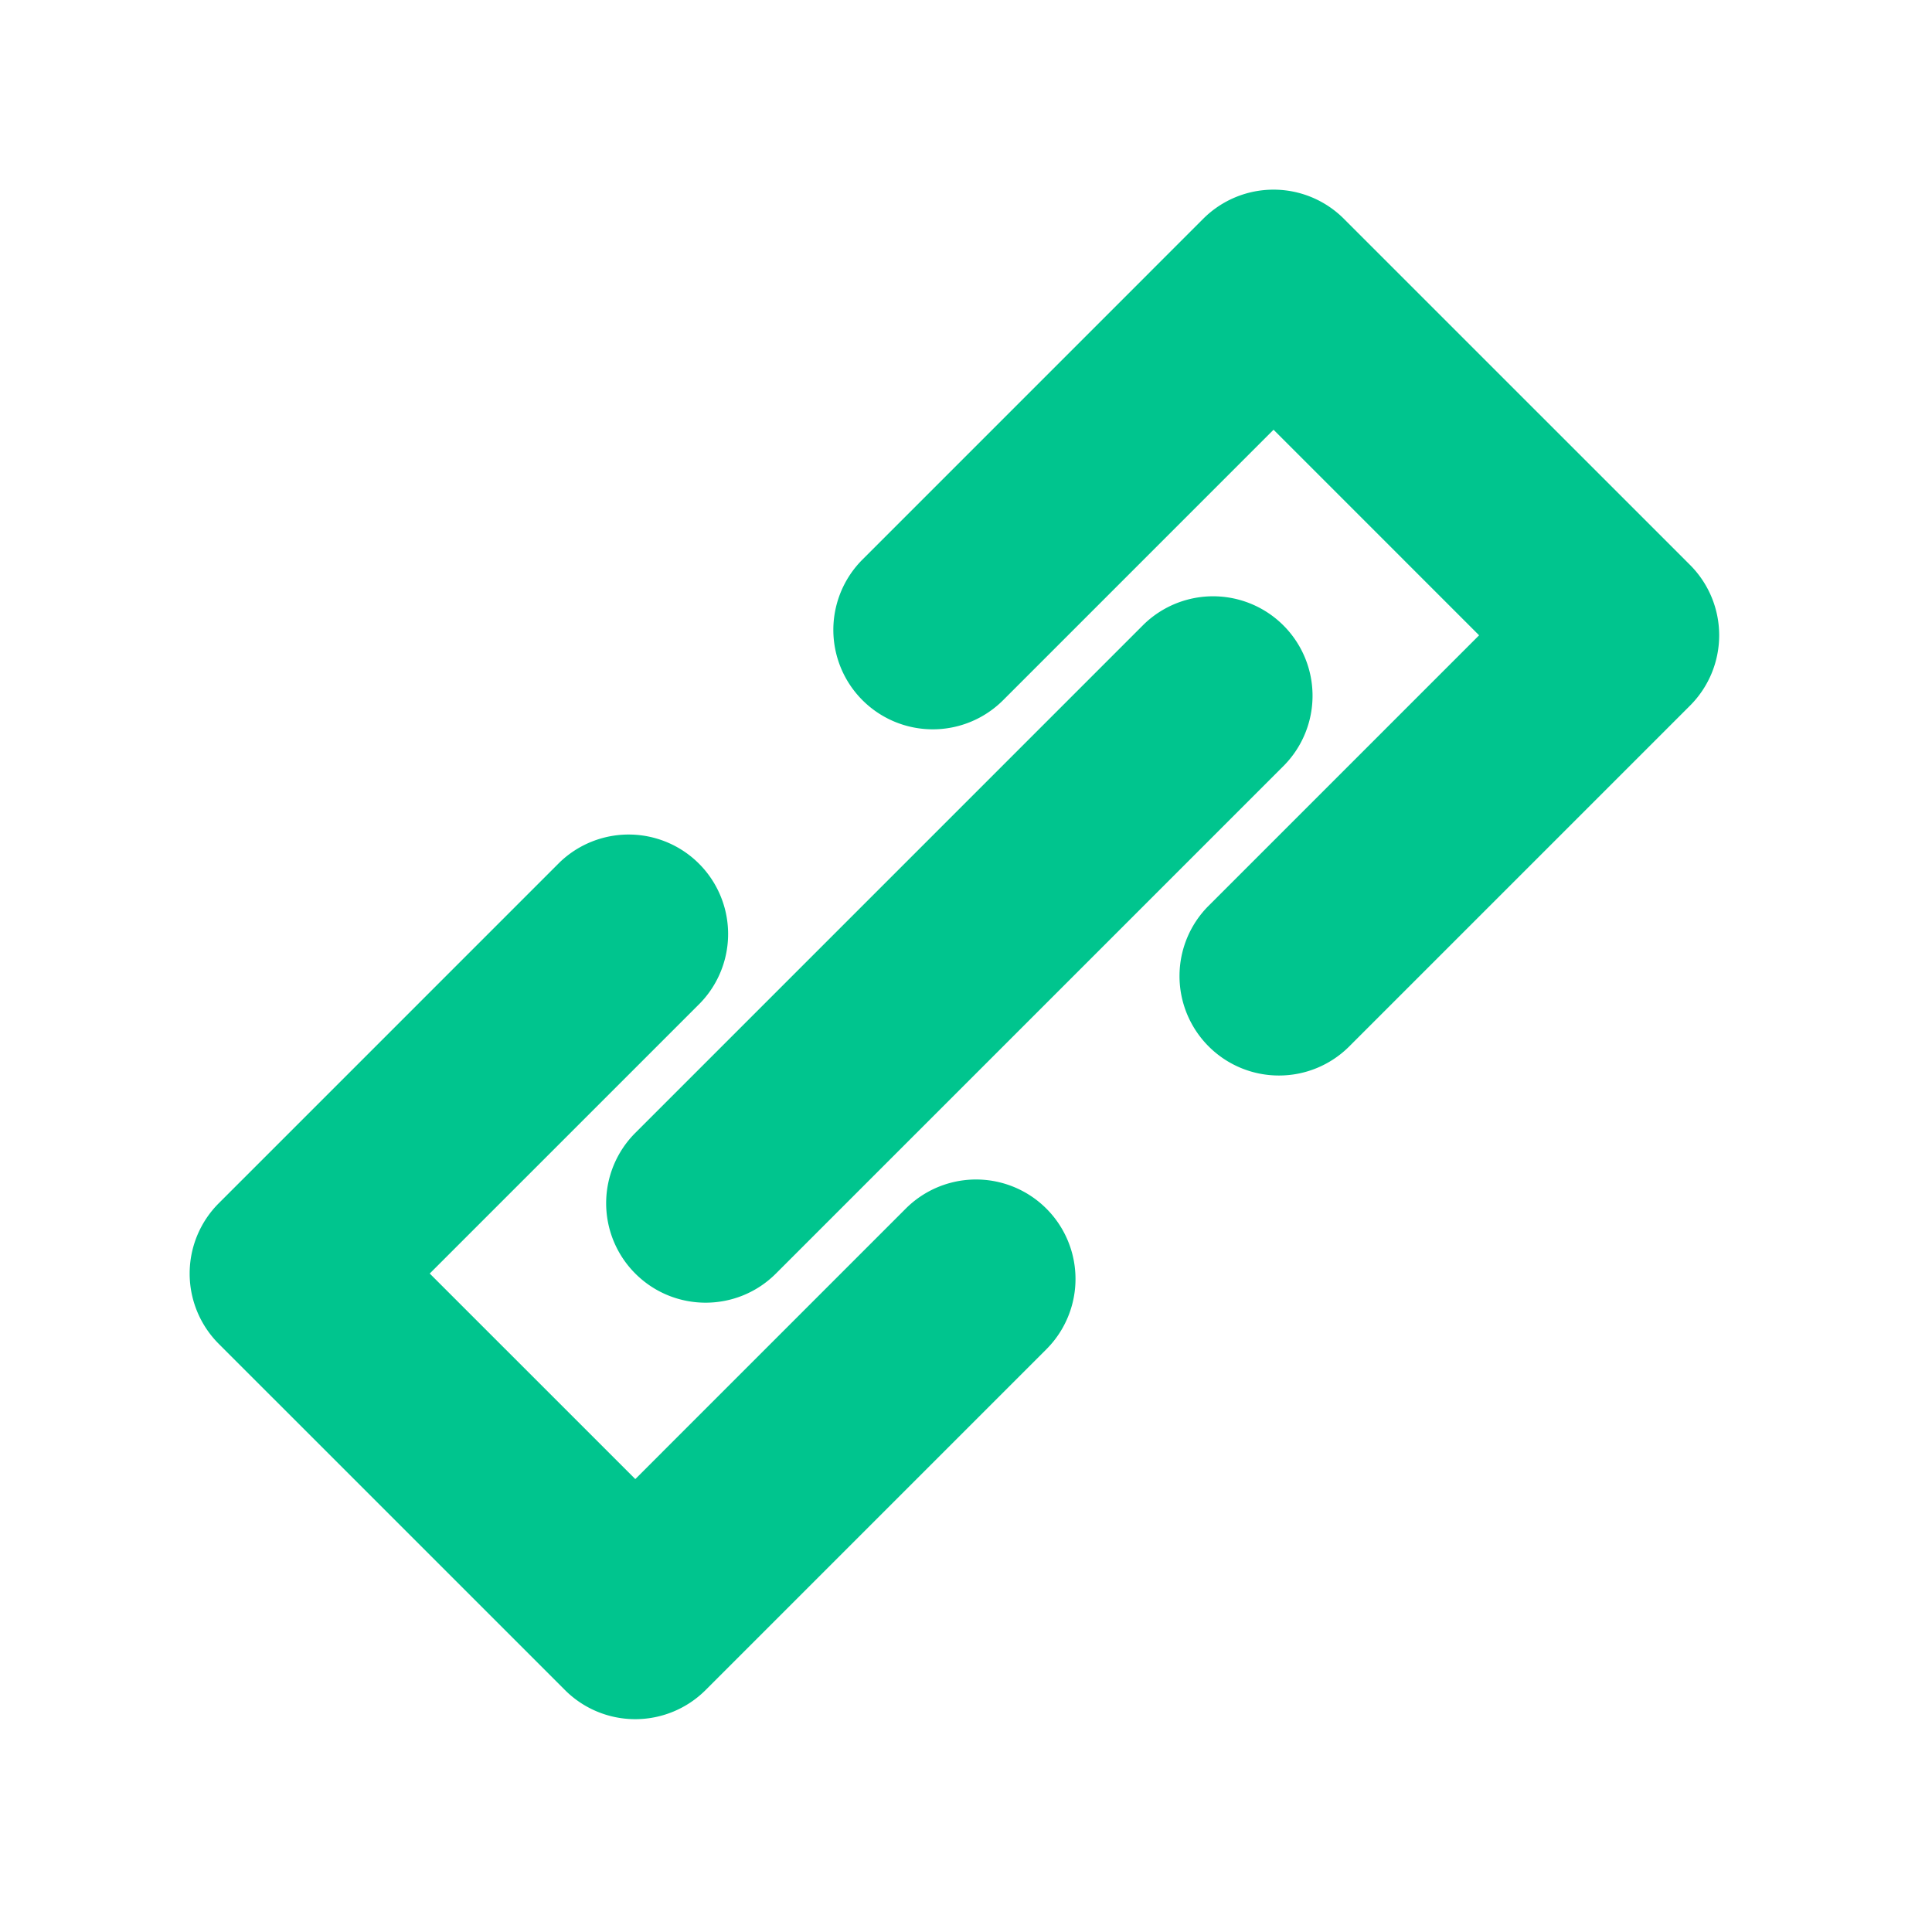
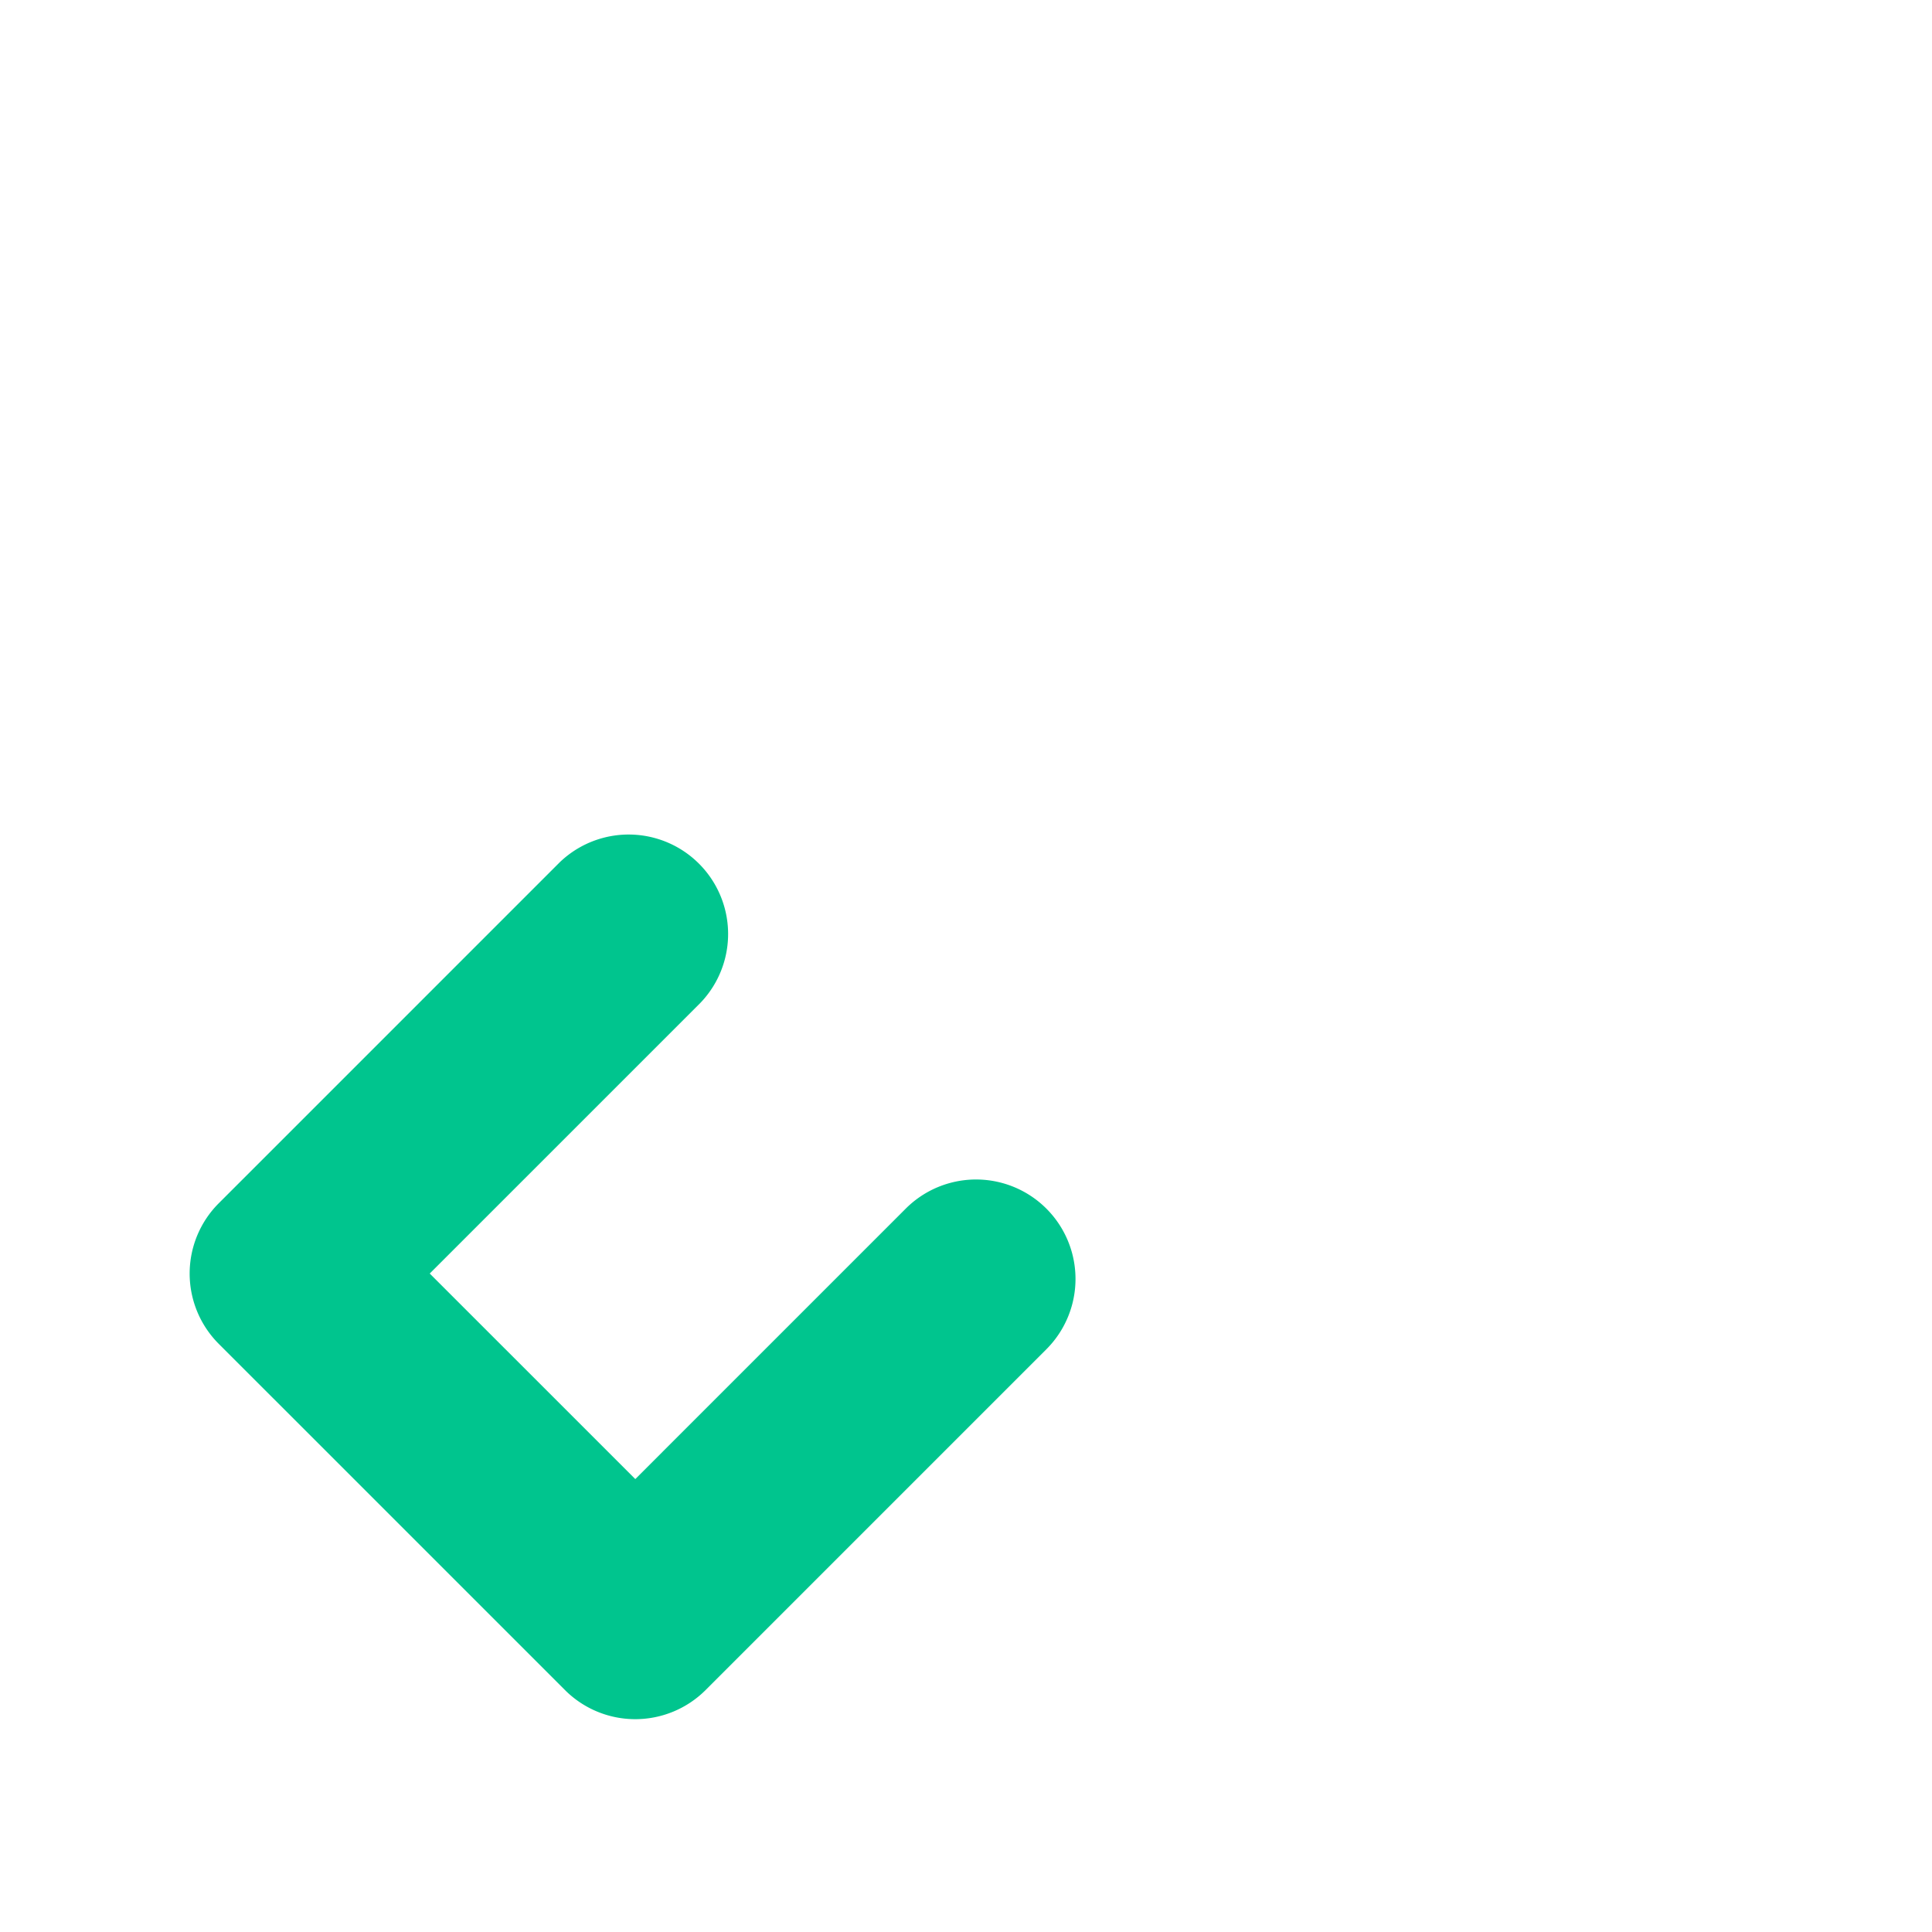
<svg xmlns="http://www.w3.org/2000/svg" version="1.1" width="128" height="128" viewBox="0 0 128 128">
  <g transform="matrix(0.805,0,0,0.805,11.713,11.713)">
    <svg viewBox="0 0 60 60" data-background-color="#1e293b" preserveAspectRatio="xMidYMid meet" height="128" width="128">
      <g id="tight-bounds" transform="matrix(1,0,0,1,0.496,0.496)">
        <svg viewBox="0 0 59.007 59.007" height="59.007" width="59.007">
          <g>
            <svg viewBox="0 0 59.007 59.007" height="59.007" width="59.007">
              <g>
                <svg viewBox="0 0 59.007 59.007" height="59.007" width="59.007">
                  <g>
                    <svg viewBox="0 0 59.007 59.007" height="59.007" width="59.007">
                      <g id="textblocktransform">
                        <svg viewBox="0 0 59.007 59.007" height="59.007" width="59.007" id="textblock">
                          <g>
                            <svg viewBox="0 0 59.007 59.007" height="59.007" width="59.007">
                              <g>
                                <svg viewBox="0 0 59.007 59.007" height="59.007" width="59.007">
                                  <g>
                                    <svg version="1.1" x="0" y="0" viewBox="0.512 0.012 98.975 98.975" enable-background="new 0 0 100 100" xml:space="preserve" height="59.007" width="59.007" class="icon-icon-0" data-fill-palette-color="accent" id="icon-0">
                                      <g fill="#00c58e" data-fill-palette-color="accent">
-                                         <path fill="#00c58e" d="M75.2 1.896A6.435 6.435 0 0 0 66.099 1.898L44.05 23.949A6.435 6.435 0 1 0 53.151 33.049L70.651 15.548 83.952 28.85 66.451 46.35A6.434 6.434 0 0 0 66.45 55.45 6.42 6.42 0 0 0 71.001 57.336 6.42 6.42 0 0 0 75.551 55.451L97.602 33.4A6.436 6.436 0 0 0 97.604 24.299z" data-fill-palette-color="accent" />
                                        <path fill="#00c58e" d="M29.35 98.987A6.44 6.44 0 0 0 33.901 97.101L55.951 75.05A6.435 6.435 0 1 0 46.85 65.95L29.35 83.451 16.048 70.15 33.549 52.65A6.436 6.436 0 0 0 24.449 43.549L2.398 65.6A6.436 6.436 0 0 0 2.396 74.701L24.8 97.104A6.43 6.43 0 0 0 29.35 98.987" data-fill-palette-color="accent" />
-                                         <path fill="#00c58e" d="M29.349 70.151C30.606 71.407 32.253 72.036 33.9 72.036S37.194 71.407 38.45 70.151L71.352 37.249A6.436 6.436 0 0 0 62.251 28.148L29.349 61.051A6.434 6.434 0 0 0 29.349 70.151" data-fill-palette-color="accent" />
                                      </g>
                                    </svg>
                                  </g>
                                </svg>
                              </g>
                            </svg>
                          </g>
                        </svg>
                      </g>
                    </svg>
                  </g>
                </svg>
              </g>
            </svg>
          </g>
          <defs />
        </svg>
        <rect width="59.007" height="59.007" fill="none" stroke="none" visibility="hidden" />
      </g>
    </svg>
  </g>
</svg>